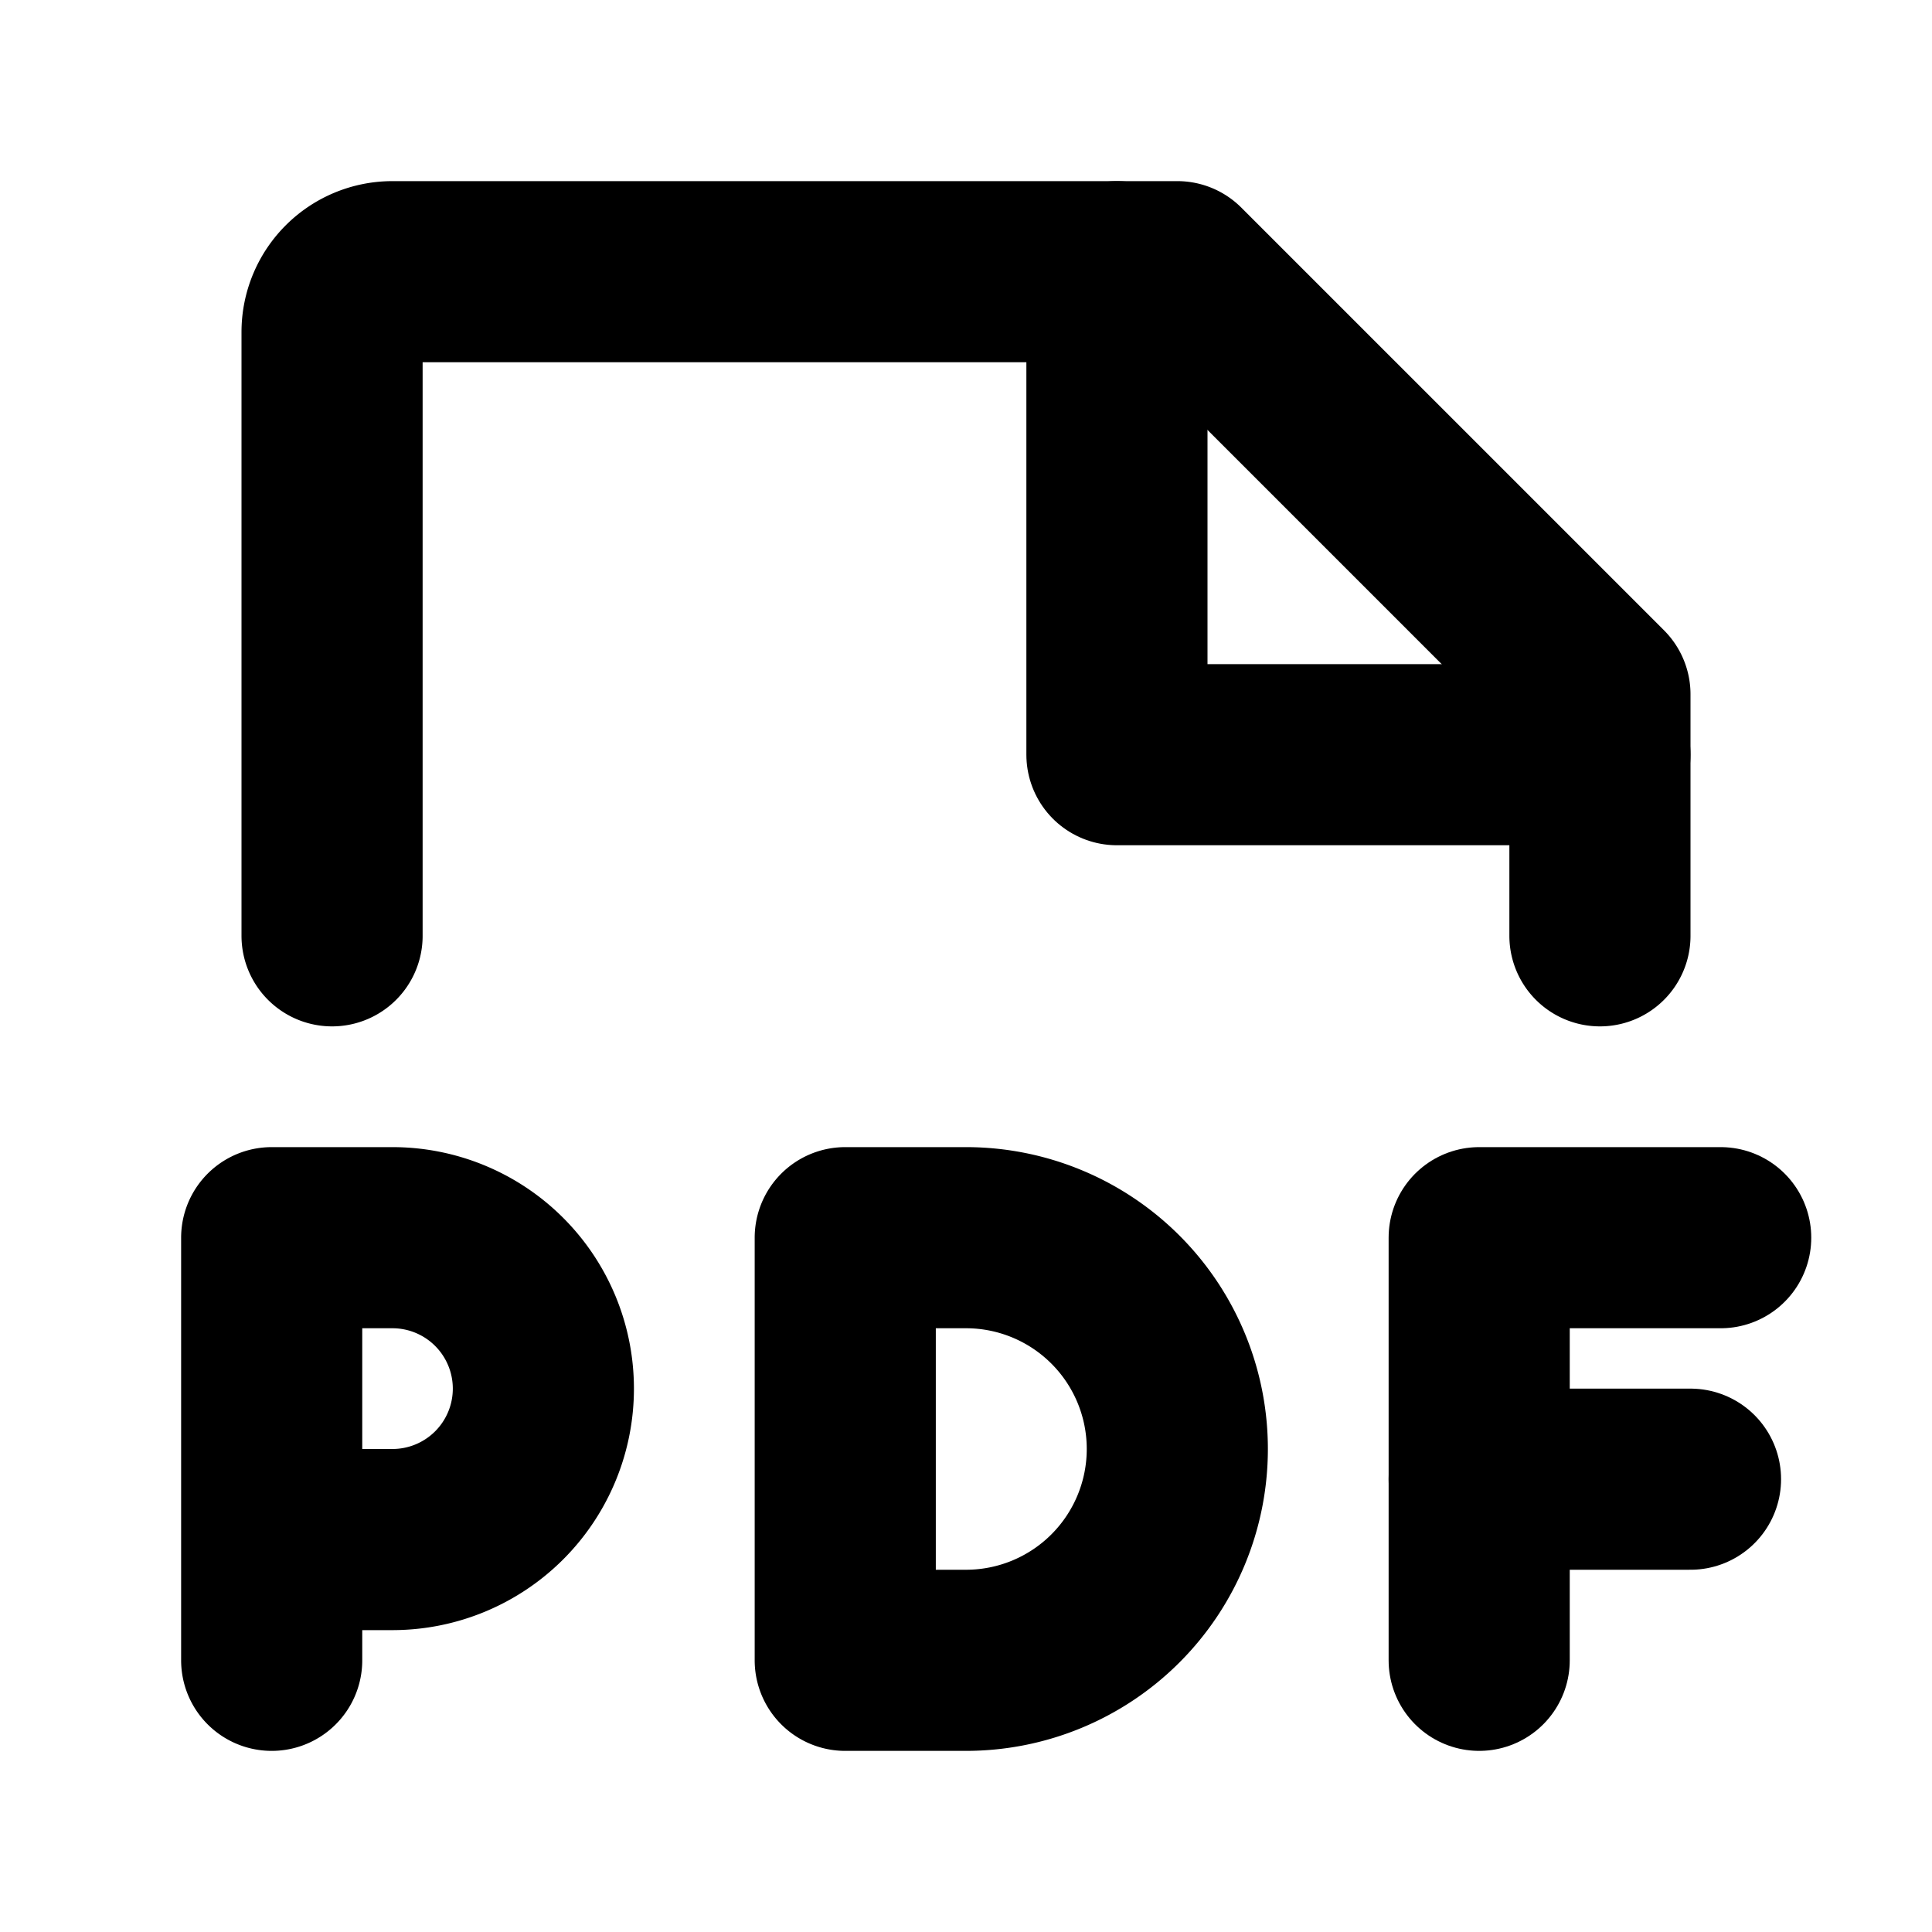
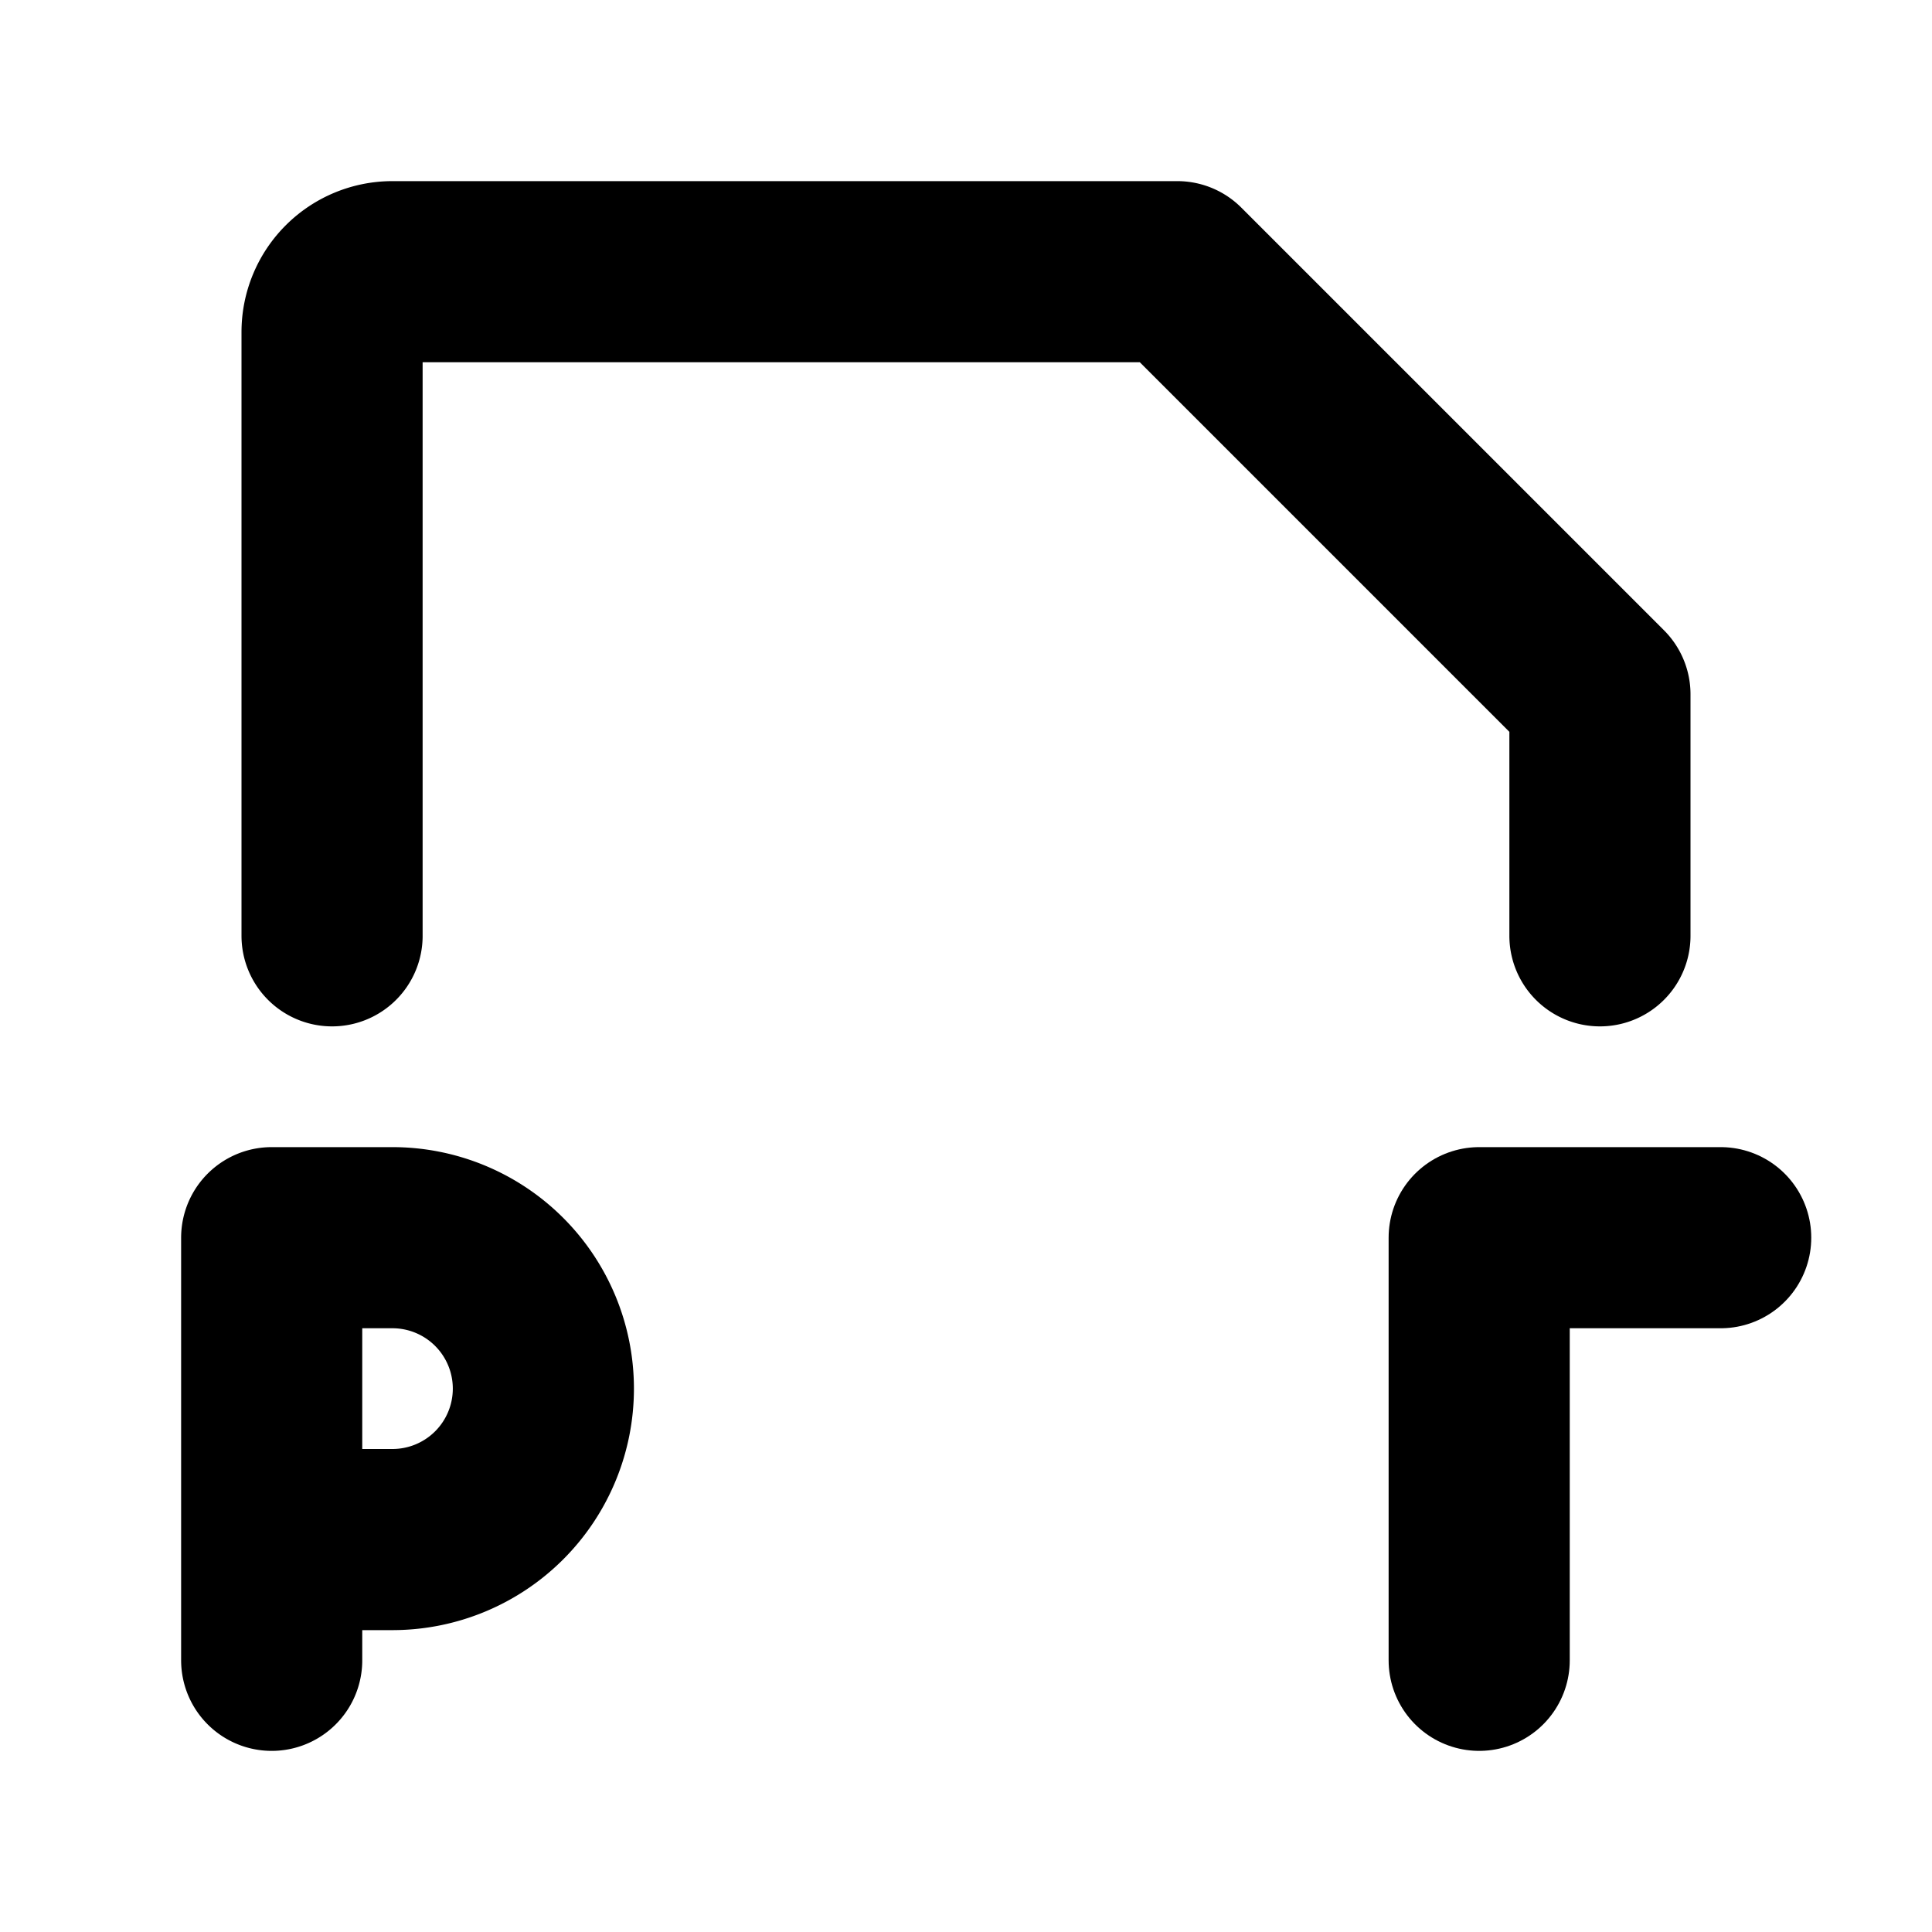
<svg xmlns="http://www.w3.org/2000/svg" viewBox="0 0 256 256">
  <rect width="256" height="256" fill="none" />
  <polyline points="228 164 196 164 196 220" fill="none" stroke="#000" stroke-linecap="round" stroke-linejoin="round" stroke-width="24" />
-   <line x1="224" y1="196" x2="196" y2="196" fill="none" stroke="#000" stroke-linecap="round" stroke-linejoin="round" stroke-width="24" />
-   <polyline points="148 36 148 100 212 100" fill="none" stroke="#000" stroke-linecap="round" stroke-linejoin="round" stroke-width="24" />
  <path d="M44,124V44a8,8,0,0,1,8-8H156l56,56v32" fill="none" stroke="#000" stroke-linecap="round" stroke-linejoin="round" stroke-width="24" />
-   <path d="M112,220V164h16a28,28,0,0,1,0,56Z" fill="none" stroke="#000" stroke-linecap="round" stroke-linejoin="round" stroke-width="24" />
  <path d="M36,204H52a20,20,0,0,0,0-40H36v56" fill="none" stroke="#000" stroke-linecap="round" stroke-linejoin="round" stroke-width="24" />
</svg>